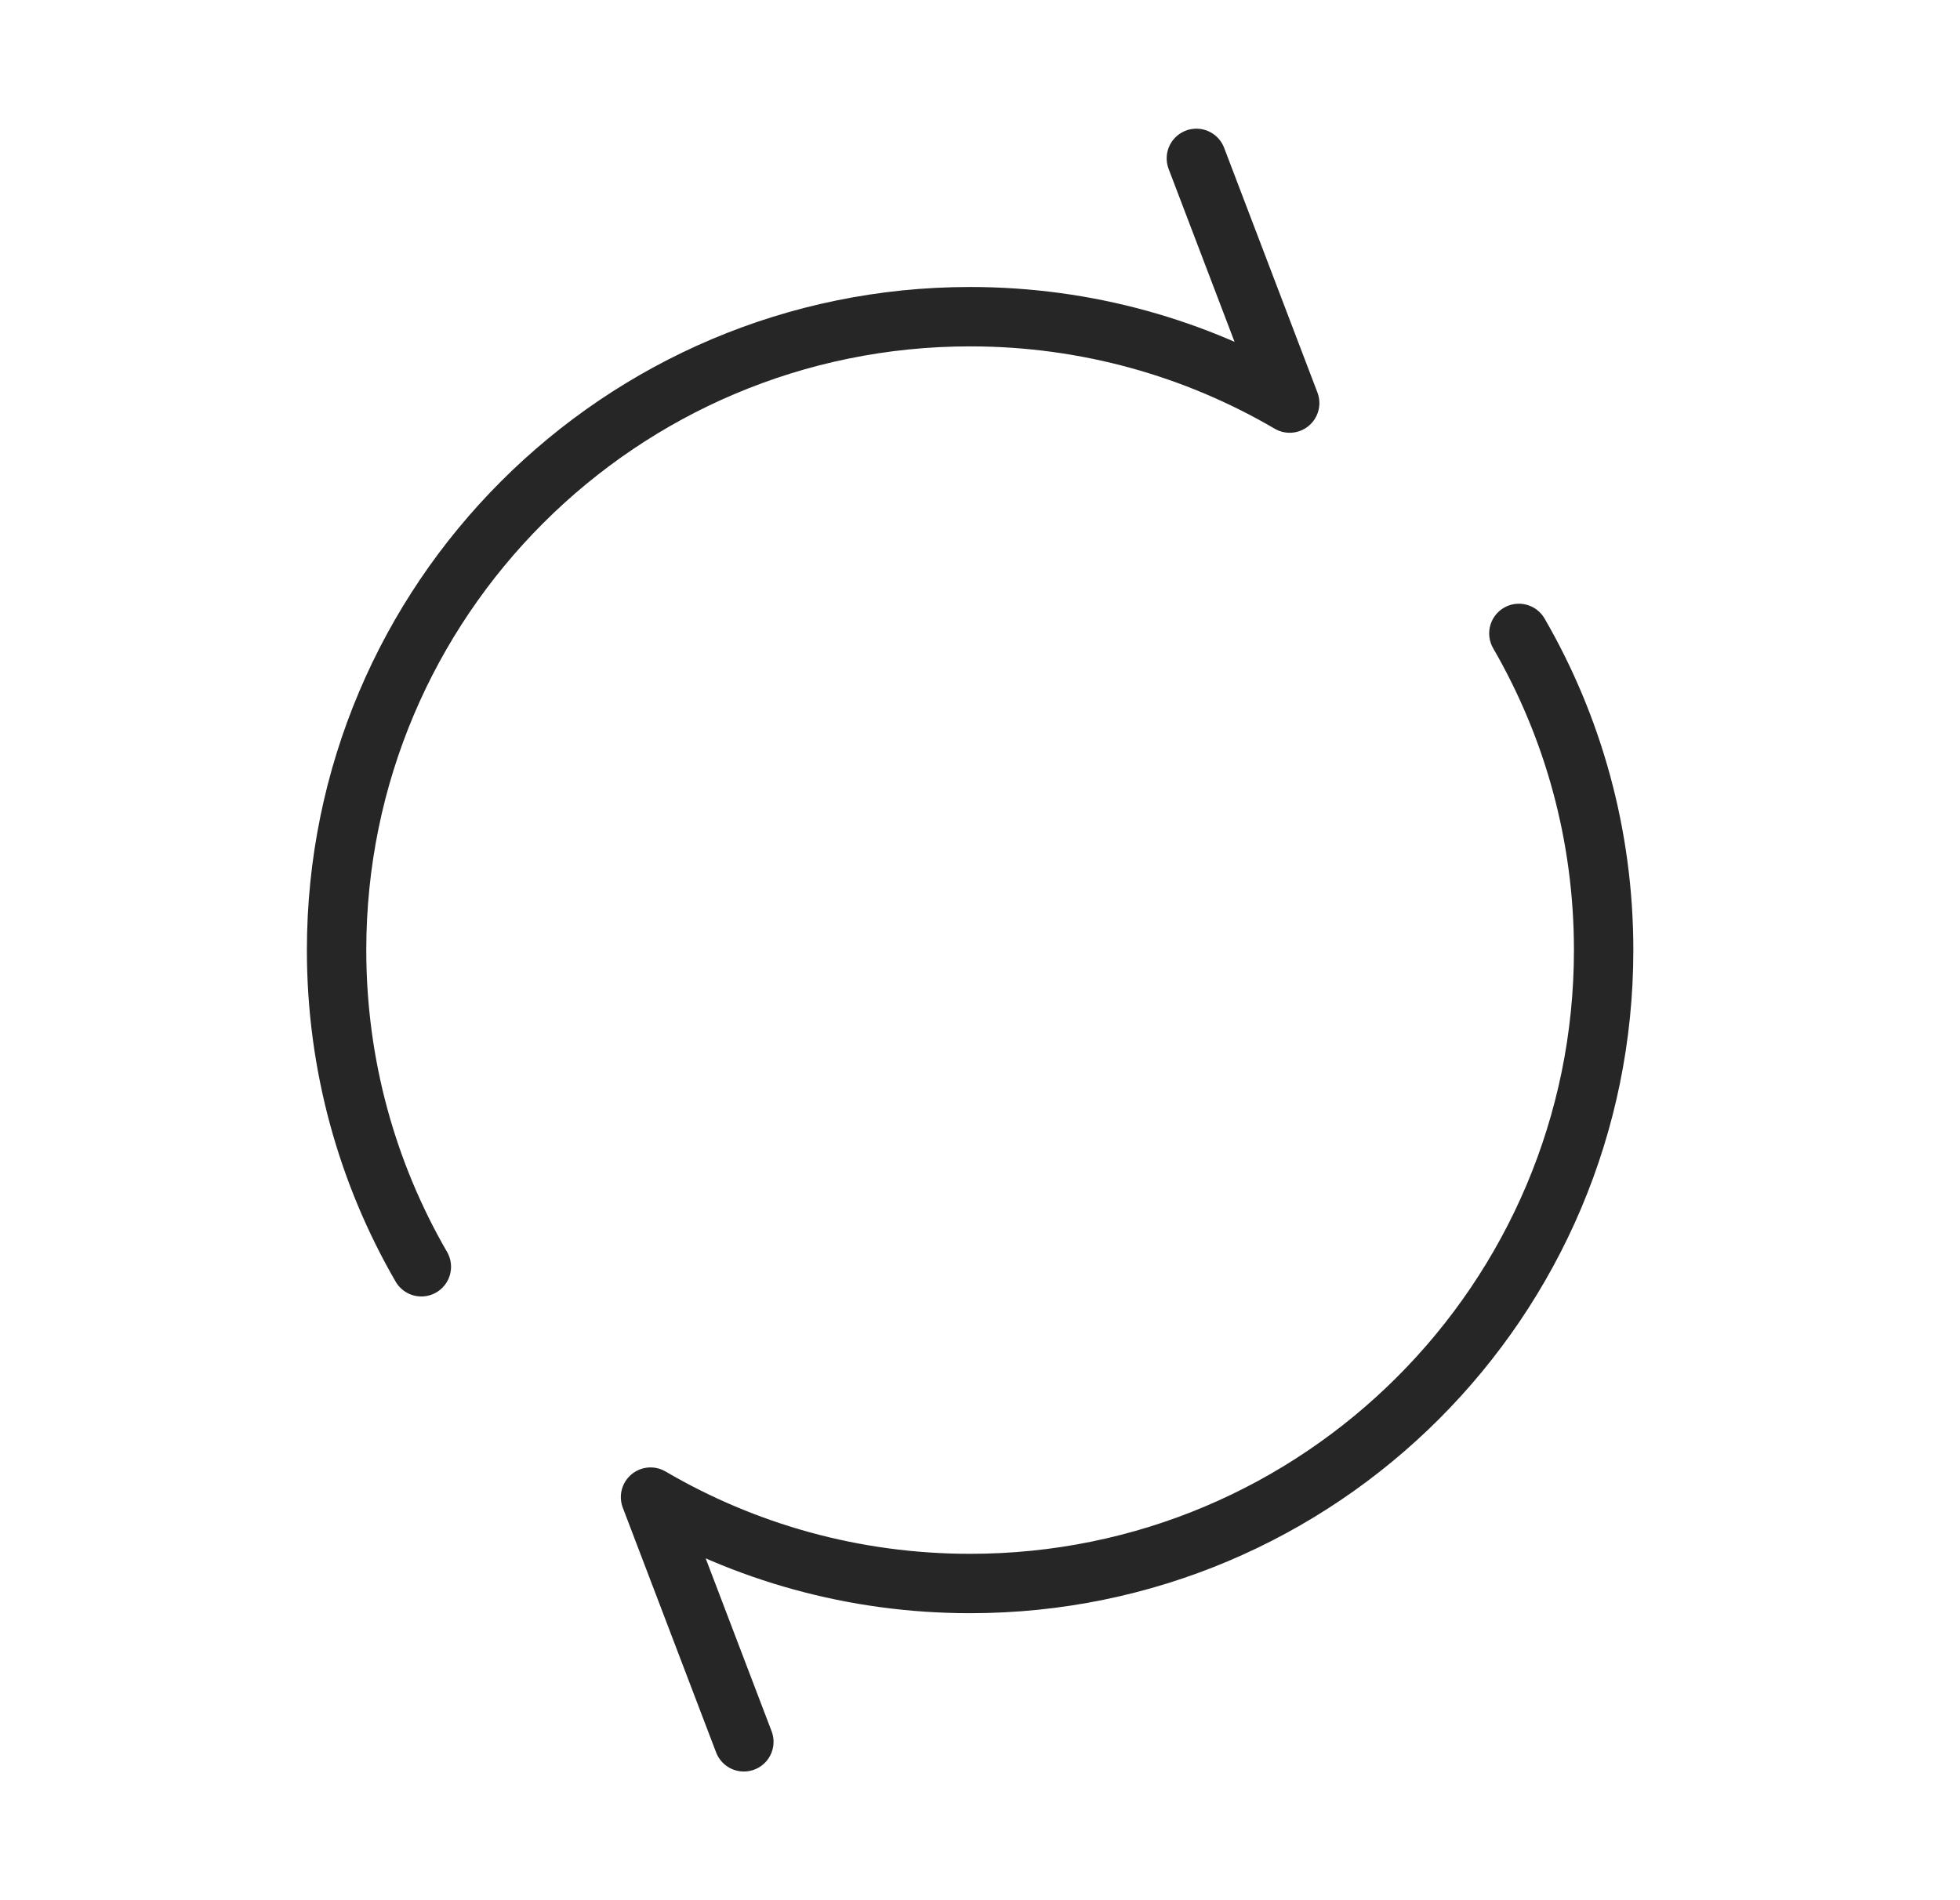
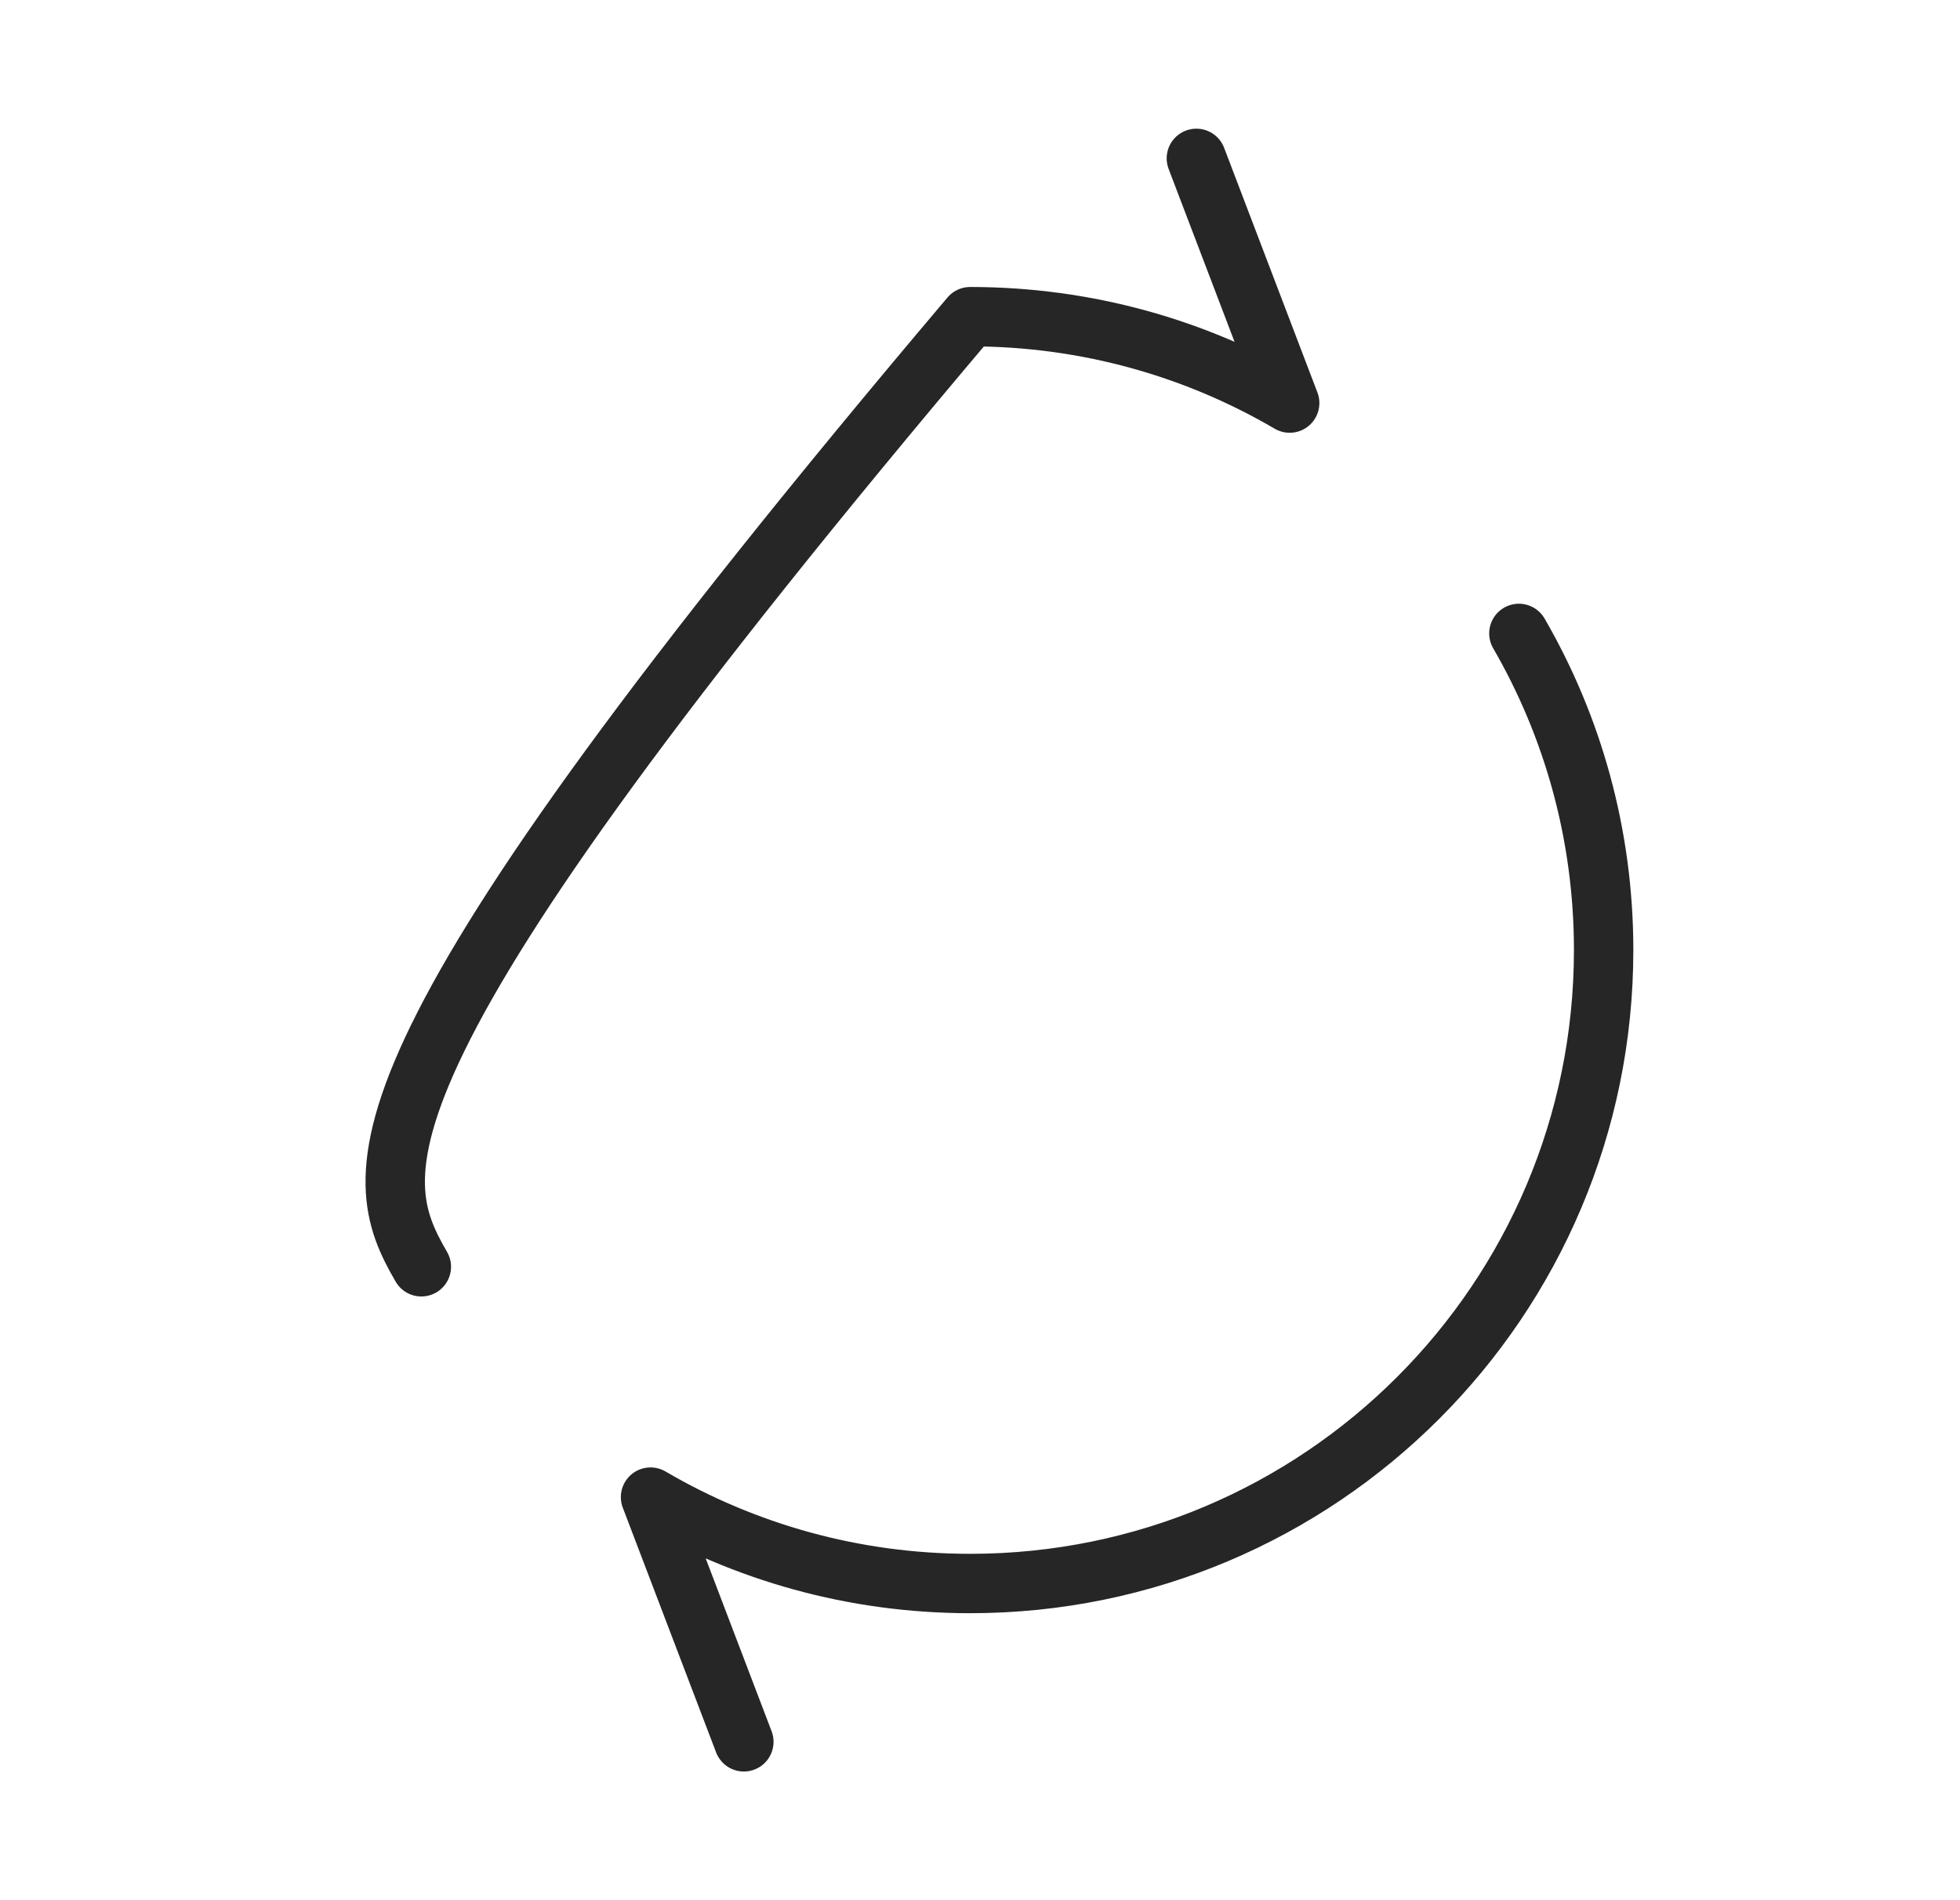
<svg xmlns="http://www.w3.org/2000/svg" fill="none" viewBox="0 0 33 32" height="32" width="33">
  <g id="Huge-icon/arrows/outline/reload">
-     <path stroke-linejoin="round" stroke-linecap="round" stroke="#262626" d="M20.143 2.667L21.714 6.788C20.134 5.863 18.296 5.333 16.334 5.333C10.443 5.333 5.667 10.109 5.667 16C5.667 17.943 6.186 19.764 7.094 21.333M12.524 29.333L10.953 25.212C12.533 26.137 14.371 26.667 16.334 26.667C22.225 26.667 27 21.891 27 16C27 14.057 26.481 12.236 25.573 10.667" id="Vector" />
+     <path stroke-linejoin="round" stroke-linecap="round" stroke="#262626" d="M20.143 2.667L21.714 6.788C20.134 5.863 18.296 5.333 16.334 5.333C5.667 17.943 6.186 19.764 7.094 21.333M12.524 29.333L10.953 25.212C12.533 26.137 14.371 26.667 16.334 26.667C22.225 26.667 27 21.891 27 16C27 14.057 26.481 12.236 25.573 10.667" id="Vector" />
  </g>
</svg>